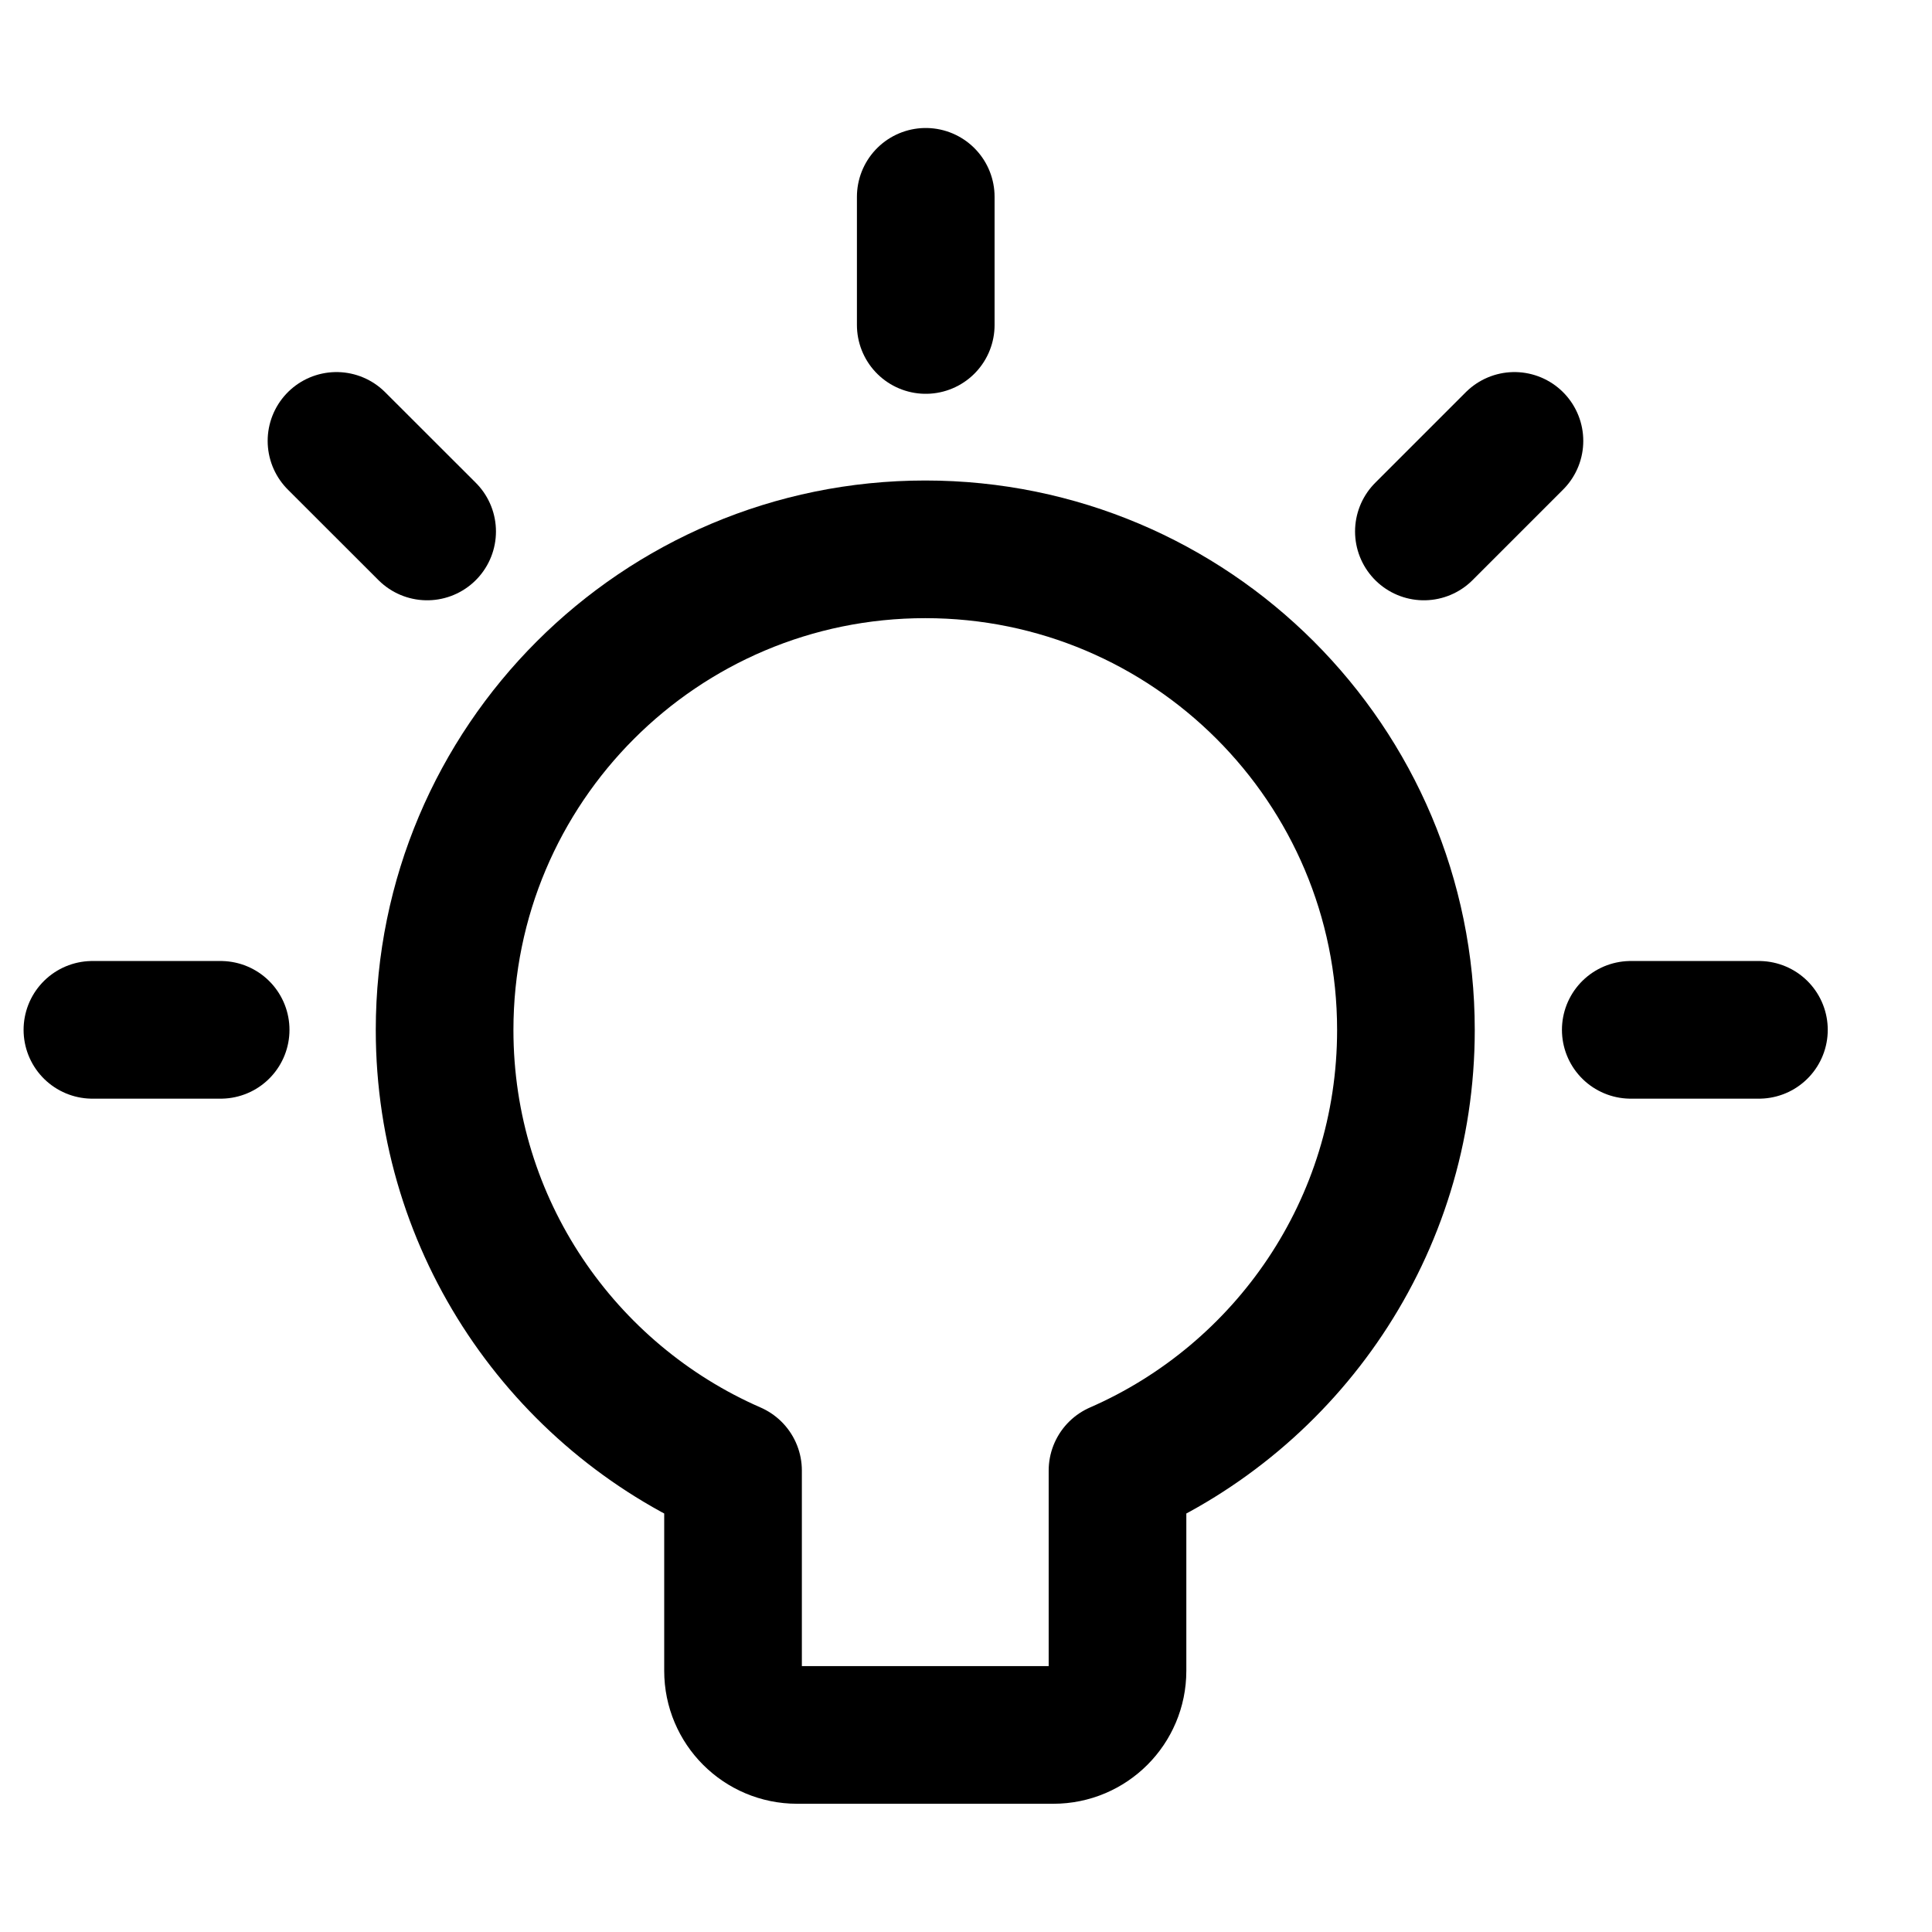
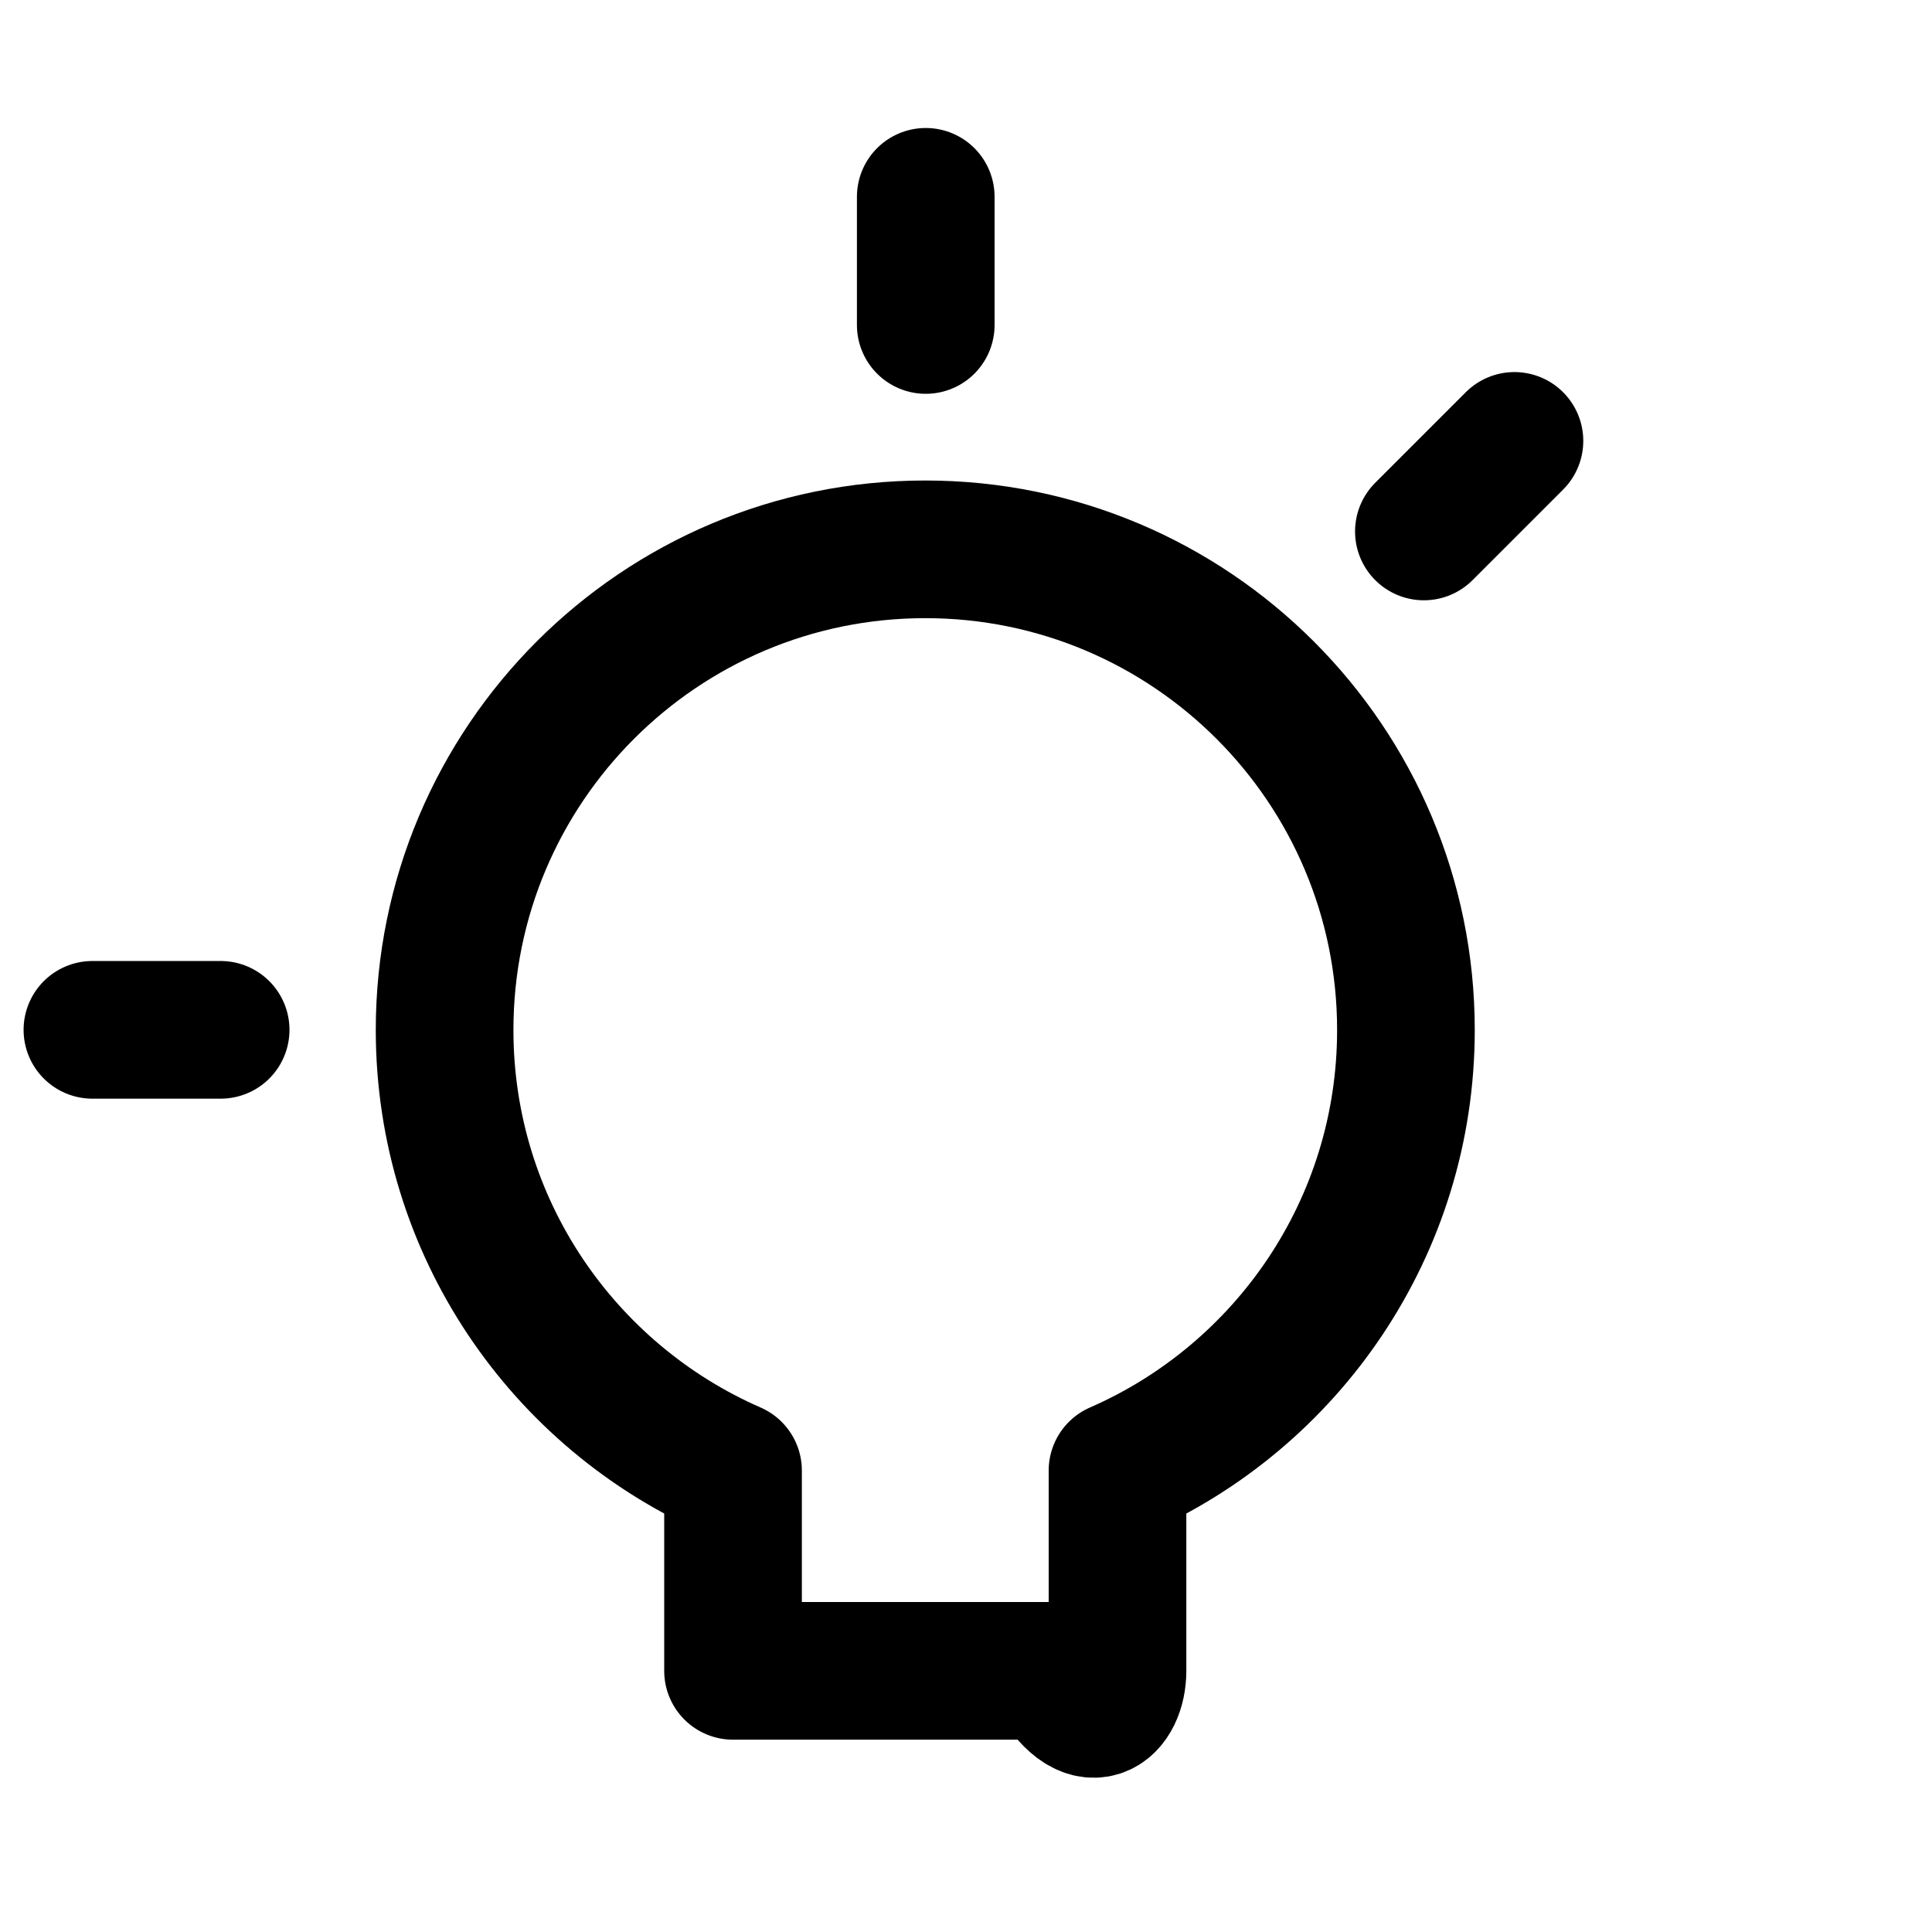
<svg xmlns="http://www.w3.org/2000/svg" width="24" height="24" viewBox="0 0 24 24" fill="none">
  <path d="M2.741 12.793H1.148" stroke="black" stroke-width="1.71" stroke-linecap="round" stroke-linejoin="round" />
-   <path d="M20.258 12.793H21.85" stroke="black" stroke-width="1.71" stroke-linecap="round" stroke-linejoin="round" />
  <path d="M17.688 6.602L18.813 5.477" stroke="black" stroke-width="1.71" stroke-linecap="round" stroke-linejoin="round" />
-   <path d="M5.306 6.602L4.18 5.477" stroke="black" stroke-width="1.71" stroke-linecap="round" stroke-linejoin="round" />
  <path d="M11.5 4.037V2.445" stroke="black" stroke-width="1.71" stroke-linecap="round" stroke-linejoin="round" />
-   <path d="M11.494 6.824C8.197 6.824 5.523 9.497 5.523 12.795C5.523 15.243 6.997 17.347 9.106 18.268V20.756C9.106 21.195 9.462 21.552 9.902 21.552H13.086C13.526 21.552 13.882 21.195 13.882 20.756V18.268C15.991 17.347 17.465 15.243 17.465 12.795C17.465 9.497 14.791 6.824 11.494 6.824Z" stroke="black" stroke-width="1.71" stroke-linecap="round" stroke-linejoin="round" />
+   <path d="M11.494 6.824C8.197 6.824 5.523 9.497 5.523 12.795C5.523 15.243 6.997 17.347 9.106 18.268V20.756H13.086C13.526 21.552 13.882 21.195 13.882 20.756V18.268C15.991 17.347 17.465 15.243 17.465 12.795C17.465 9.497 14.791 6.824 11.494 6.824Z" stroke="black" stroke-width="1.71" stroke-linecap="round" stroke-linejoin="round" />
</svg>